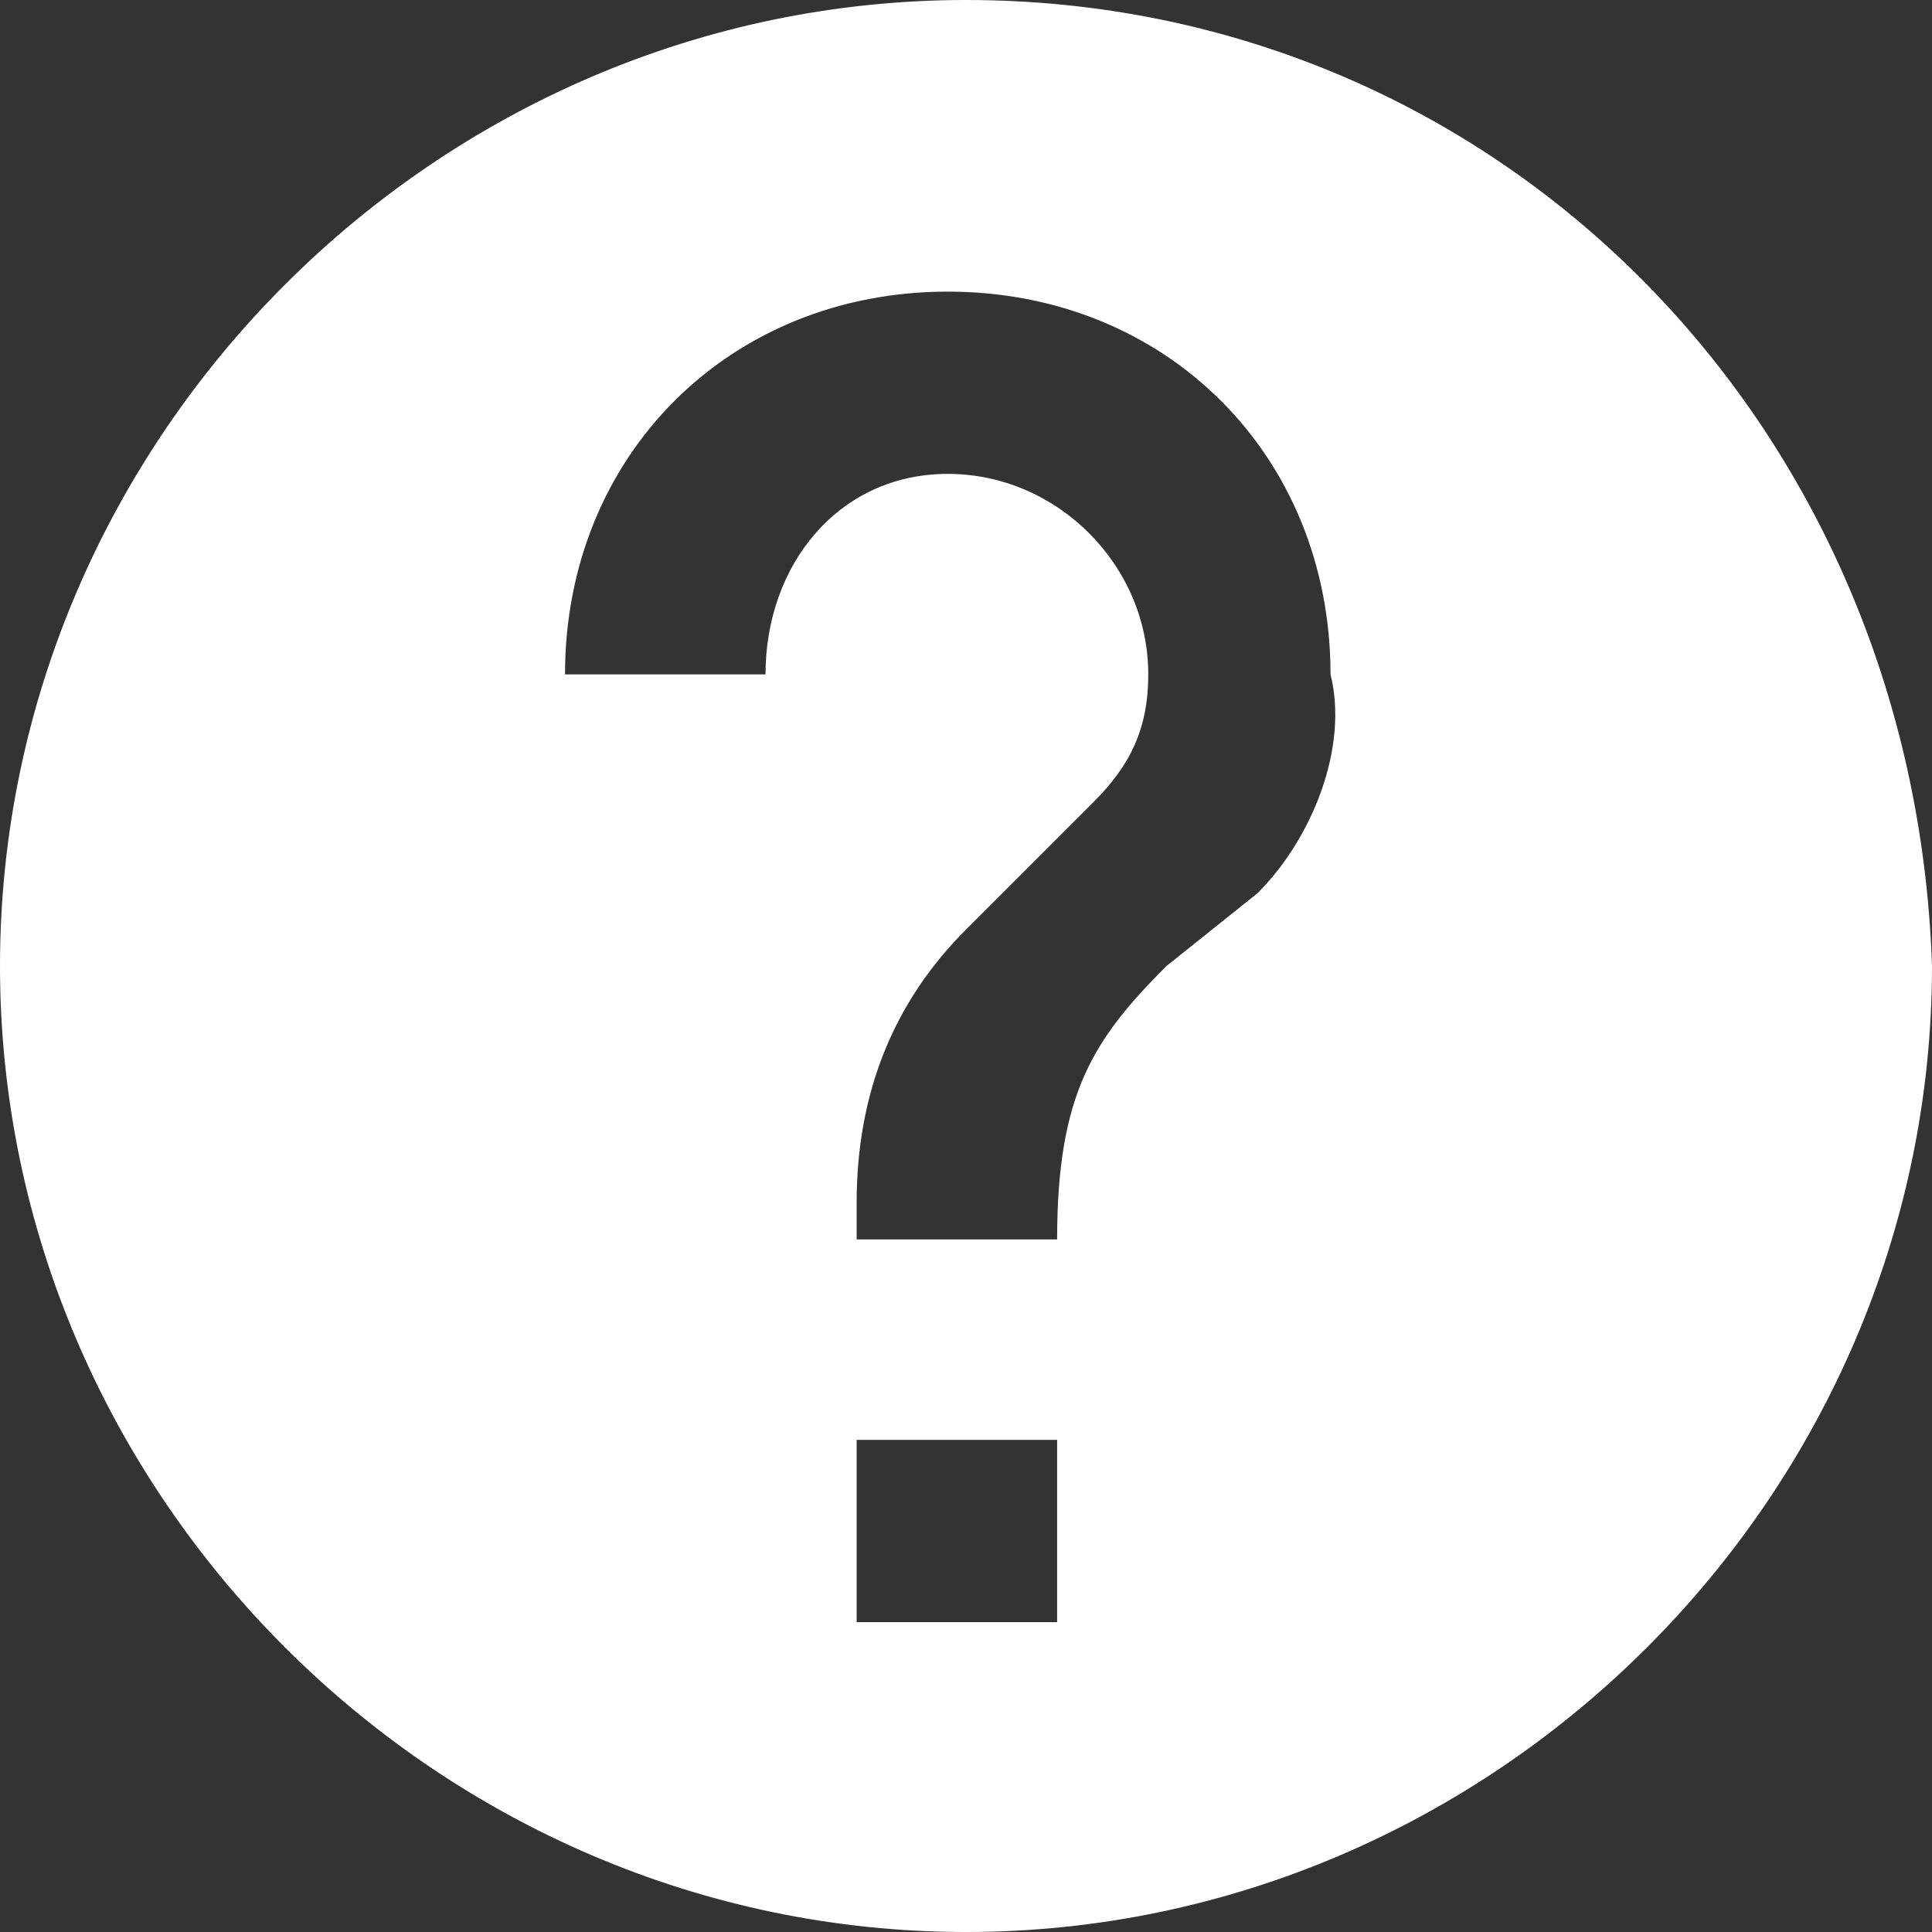
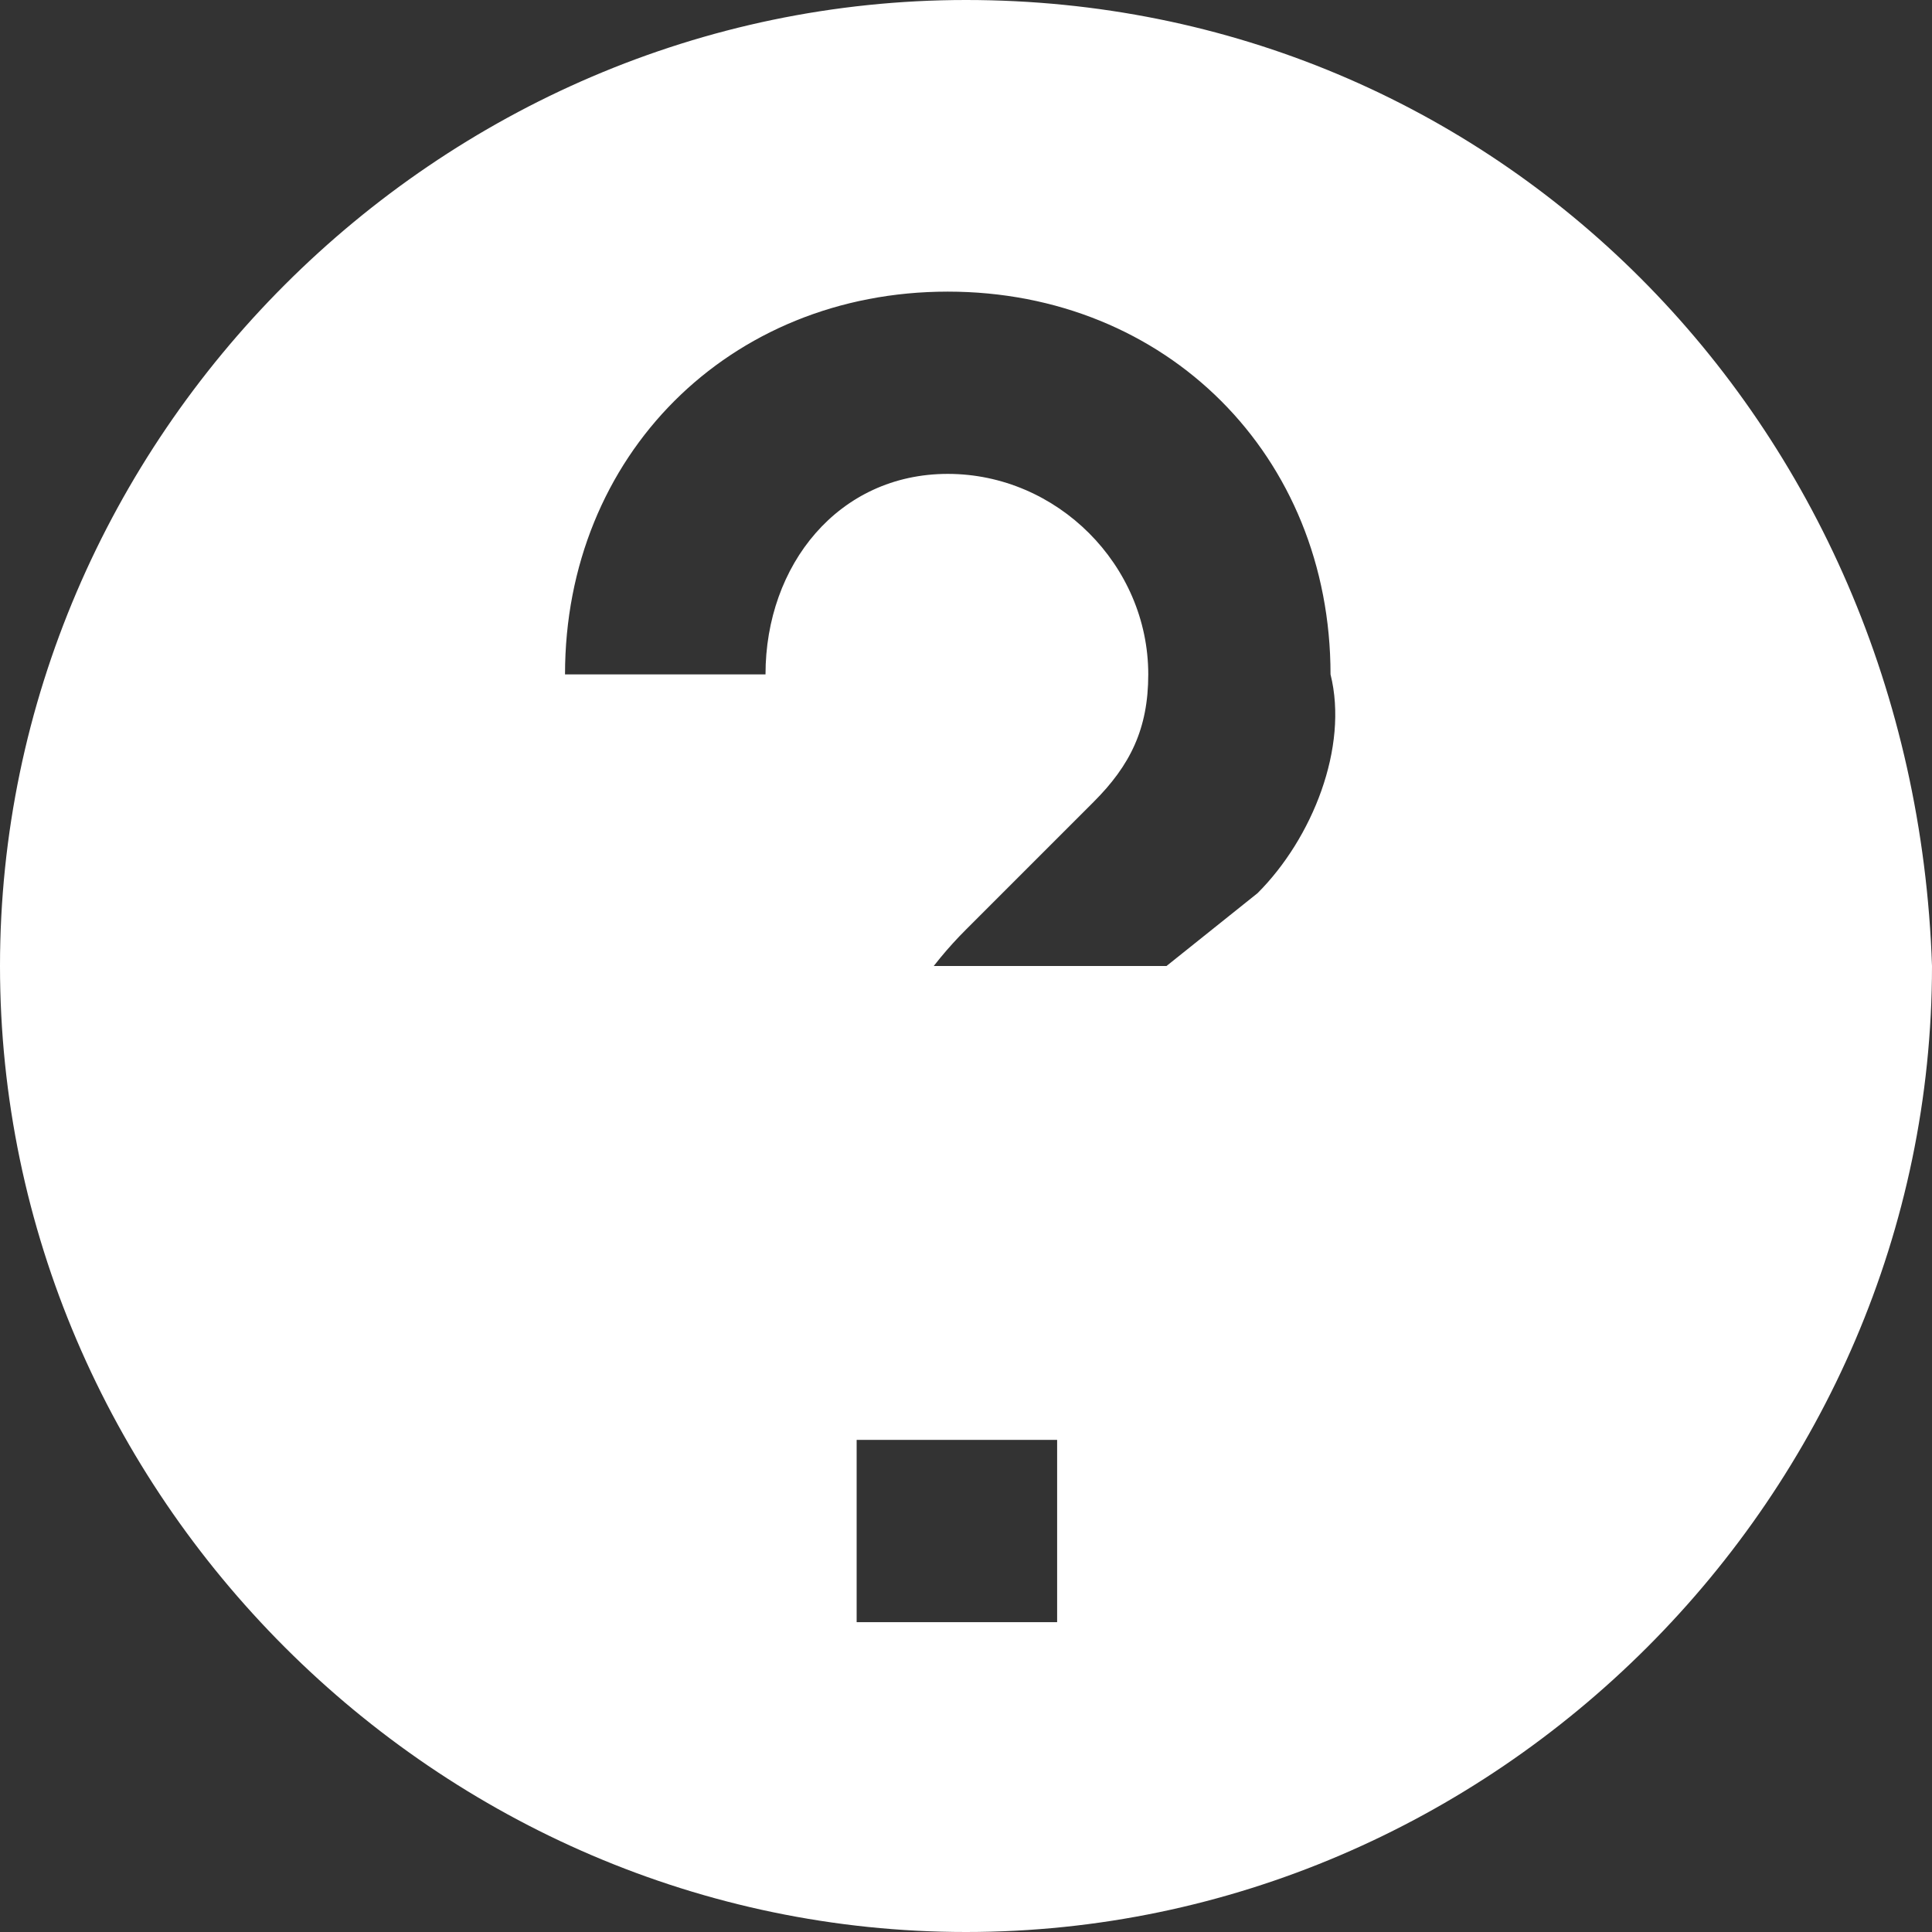
<svg xmlns="http://www.w3.org/2000/svg" version="1.1" id="Layer_1" x="0px" y="0px" viewBox="0 0 10.6 10.6" style="enable-background:new 0 0 10.6 10.6;" xml:space="preserve">
  <rect x="0" y="0" width="10.6" height="10.6" fill="#333333" stroke="none" />
  <style type="text/css">
	.st0{fill:#FFFFFF;}
</style>
-   <path class="st0" d="M5.3,0C2.4,0,0,2.4,0,5.3c0,2.9,2.4,5.3,5.3,5.3c2.9,0,5.3-2.4,5.3-5.3C10.5,2.3,8.2,0,5.3,0L5.3,0z M5.8,8.9  H4.7v-1h1.1V8.9z M6.9,4.9L6.4,5.3C6,5.7,5.8,6,5.8,6.8H4.7V6.6c0-0.6,0.2-1.1,0.6-1.5L6,4.4C6.2,4.2,6.3,4,6.3,3.7  c0-0.6-0.5-1.1-1.1-1.1c-0.6,0-1,0.5-1,1.1H3.1c0-1.2,0.9-2.1,2.1-2.1s2.1,0.9,2.1,2.1C7.4,4.1,7.2,4.6,6.9,4.9L6.9,4.9z" />
+   <path class="st0" d="M5.3,0C2.4,0,0,2.4,0,5.3c0,2.9,2.4,5.3,5.3,5.3c2.9,0,5.3-2.4,5.3-5.3C10.5,2.3,8.2,0,5.3,0L5.3,0z M5.8,8.9  H4.7v-1h1.1V8.9z M6.9,4.9L6.4,5.3H4.7V6.6c0-0.6,0.2-1.1,0.6-1.5L6,4.4C6.2,4.2,6.3,4,6.3,3.7  c0-0.6-0.5-1.1-1.1-1.1c-0.6,0-1,0.5-1,1.1H3.1c0-1.2,0.9-2.1,2.1-2.1s2.1,0.9,2.1,2.1C7.4,4.1,7.2,4.6,6.9,4.9L6.9,4.9z" />
</svg>